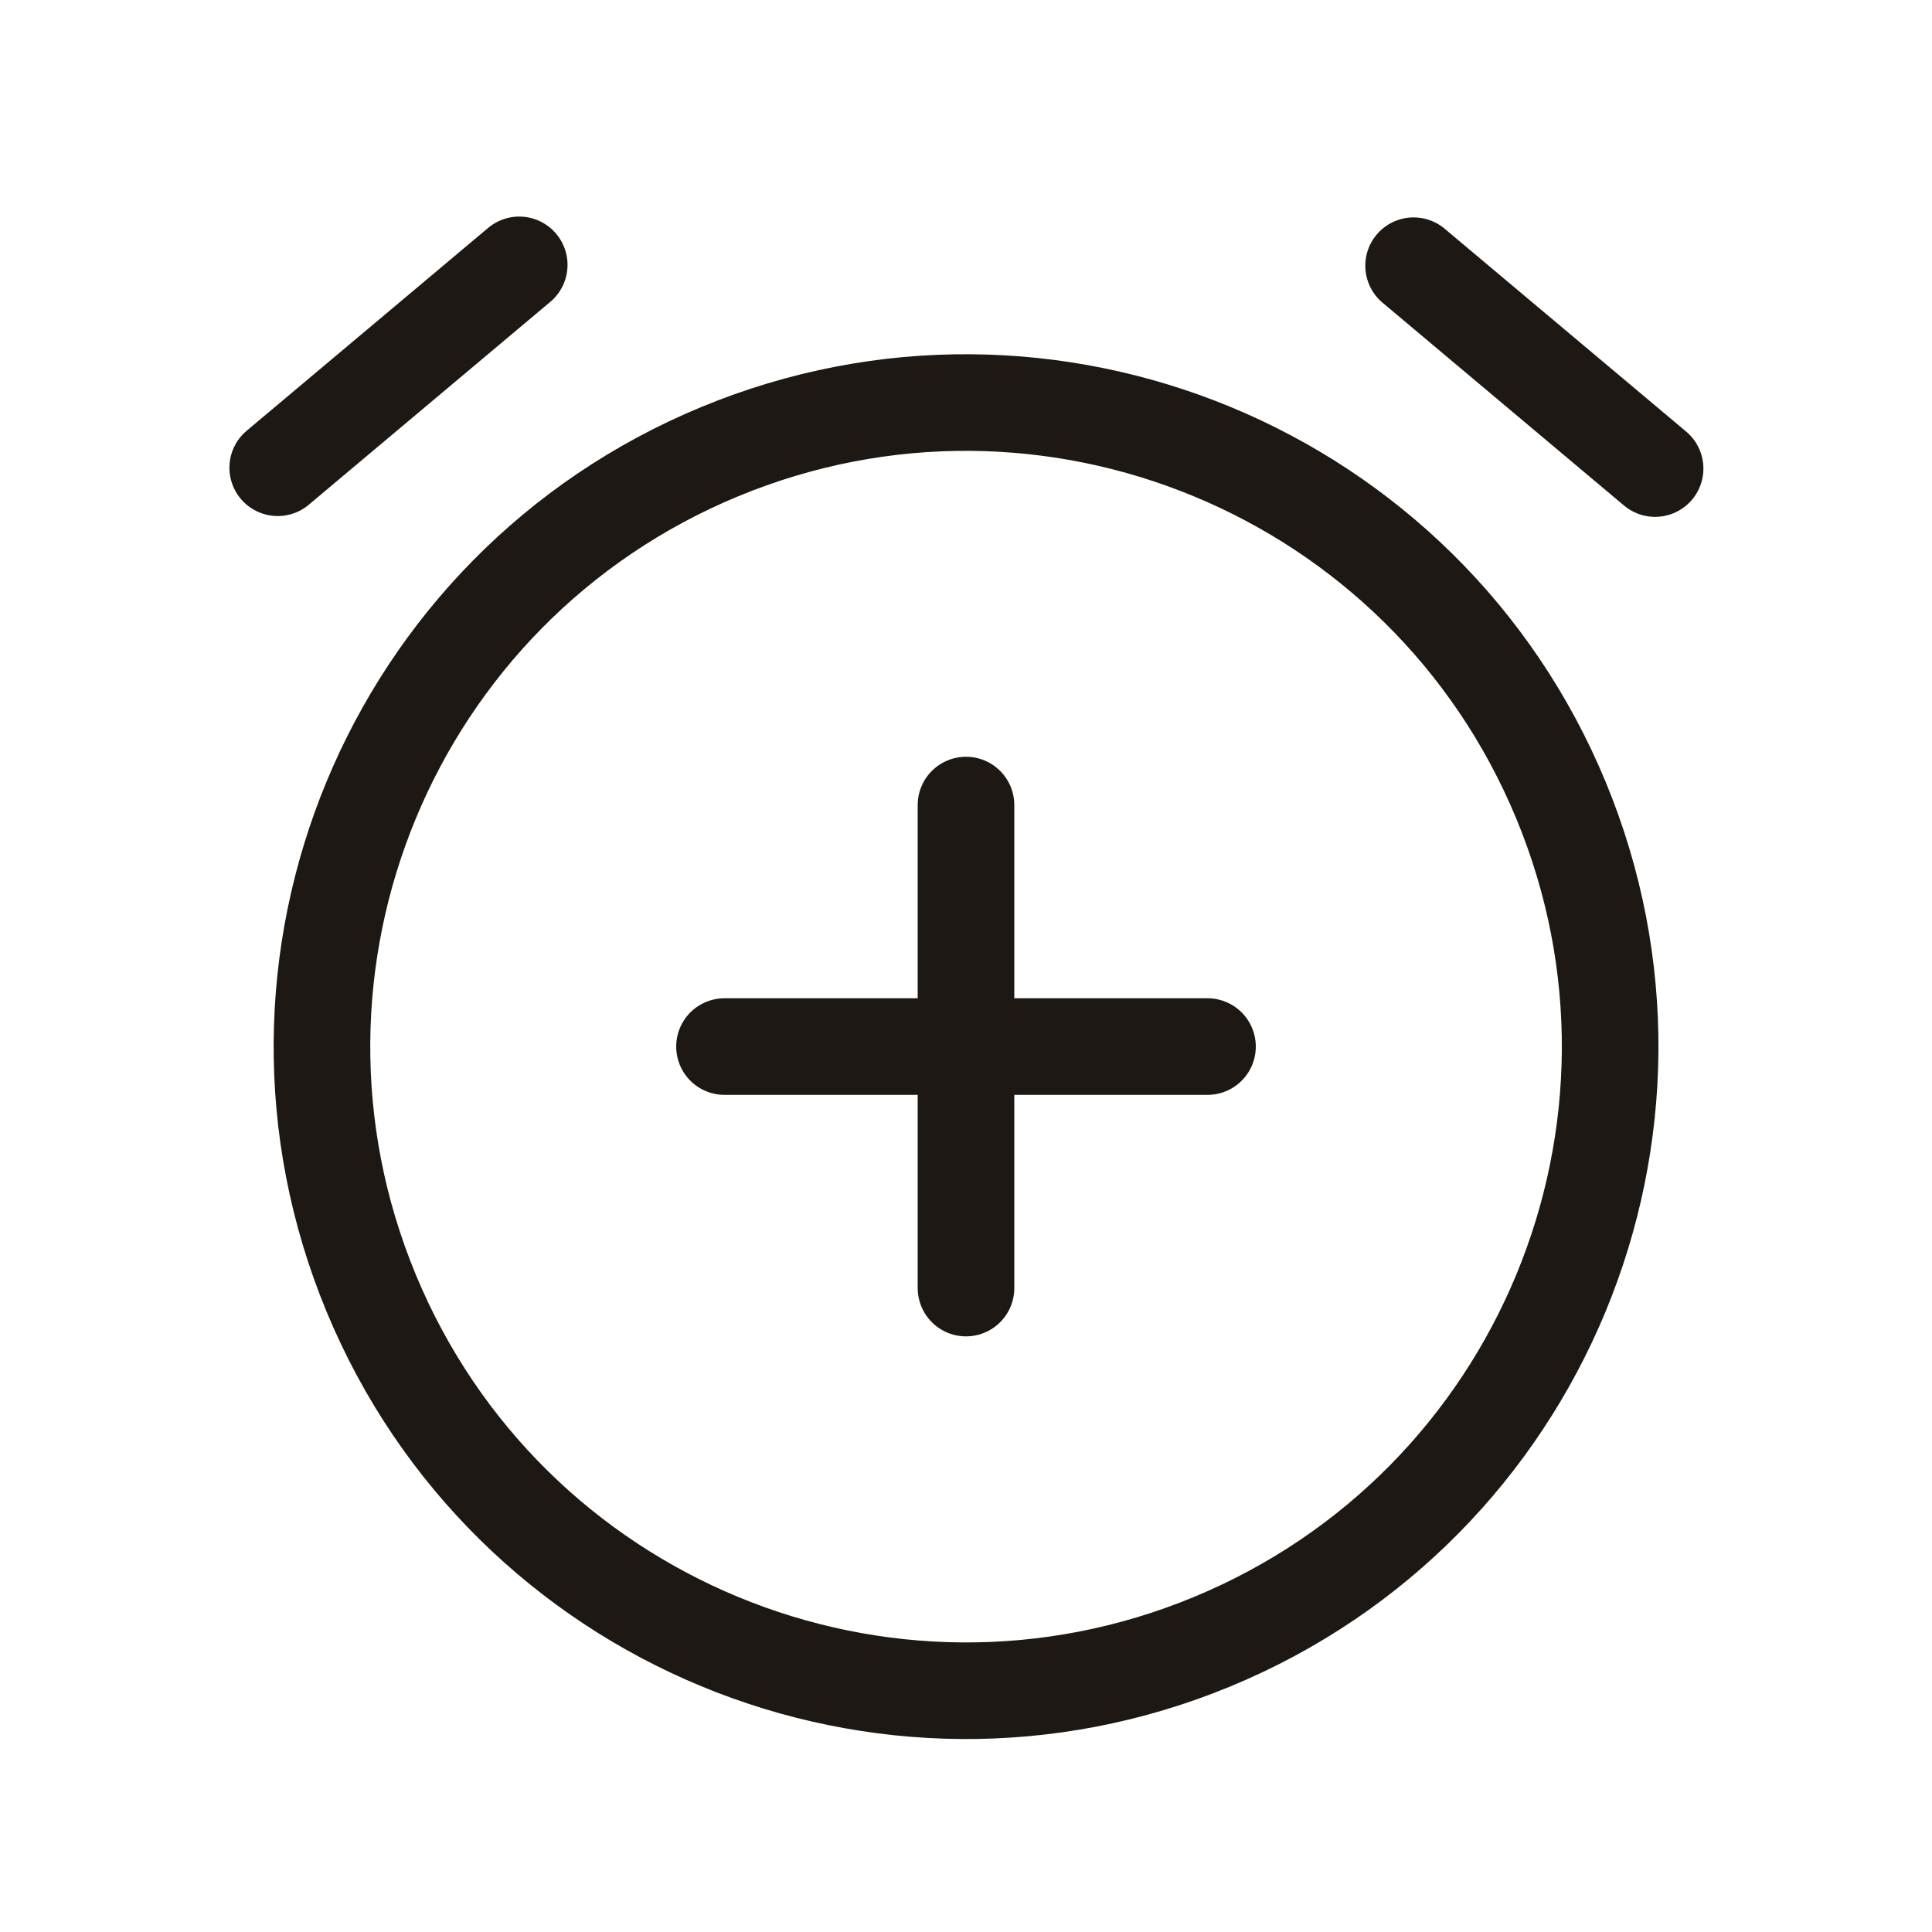
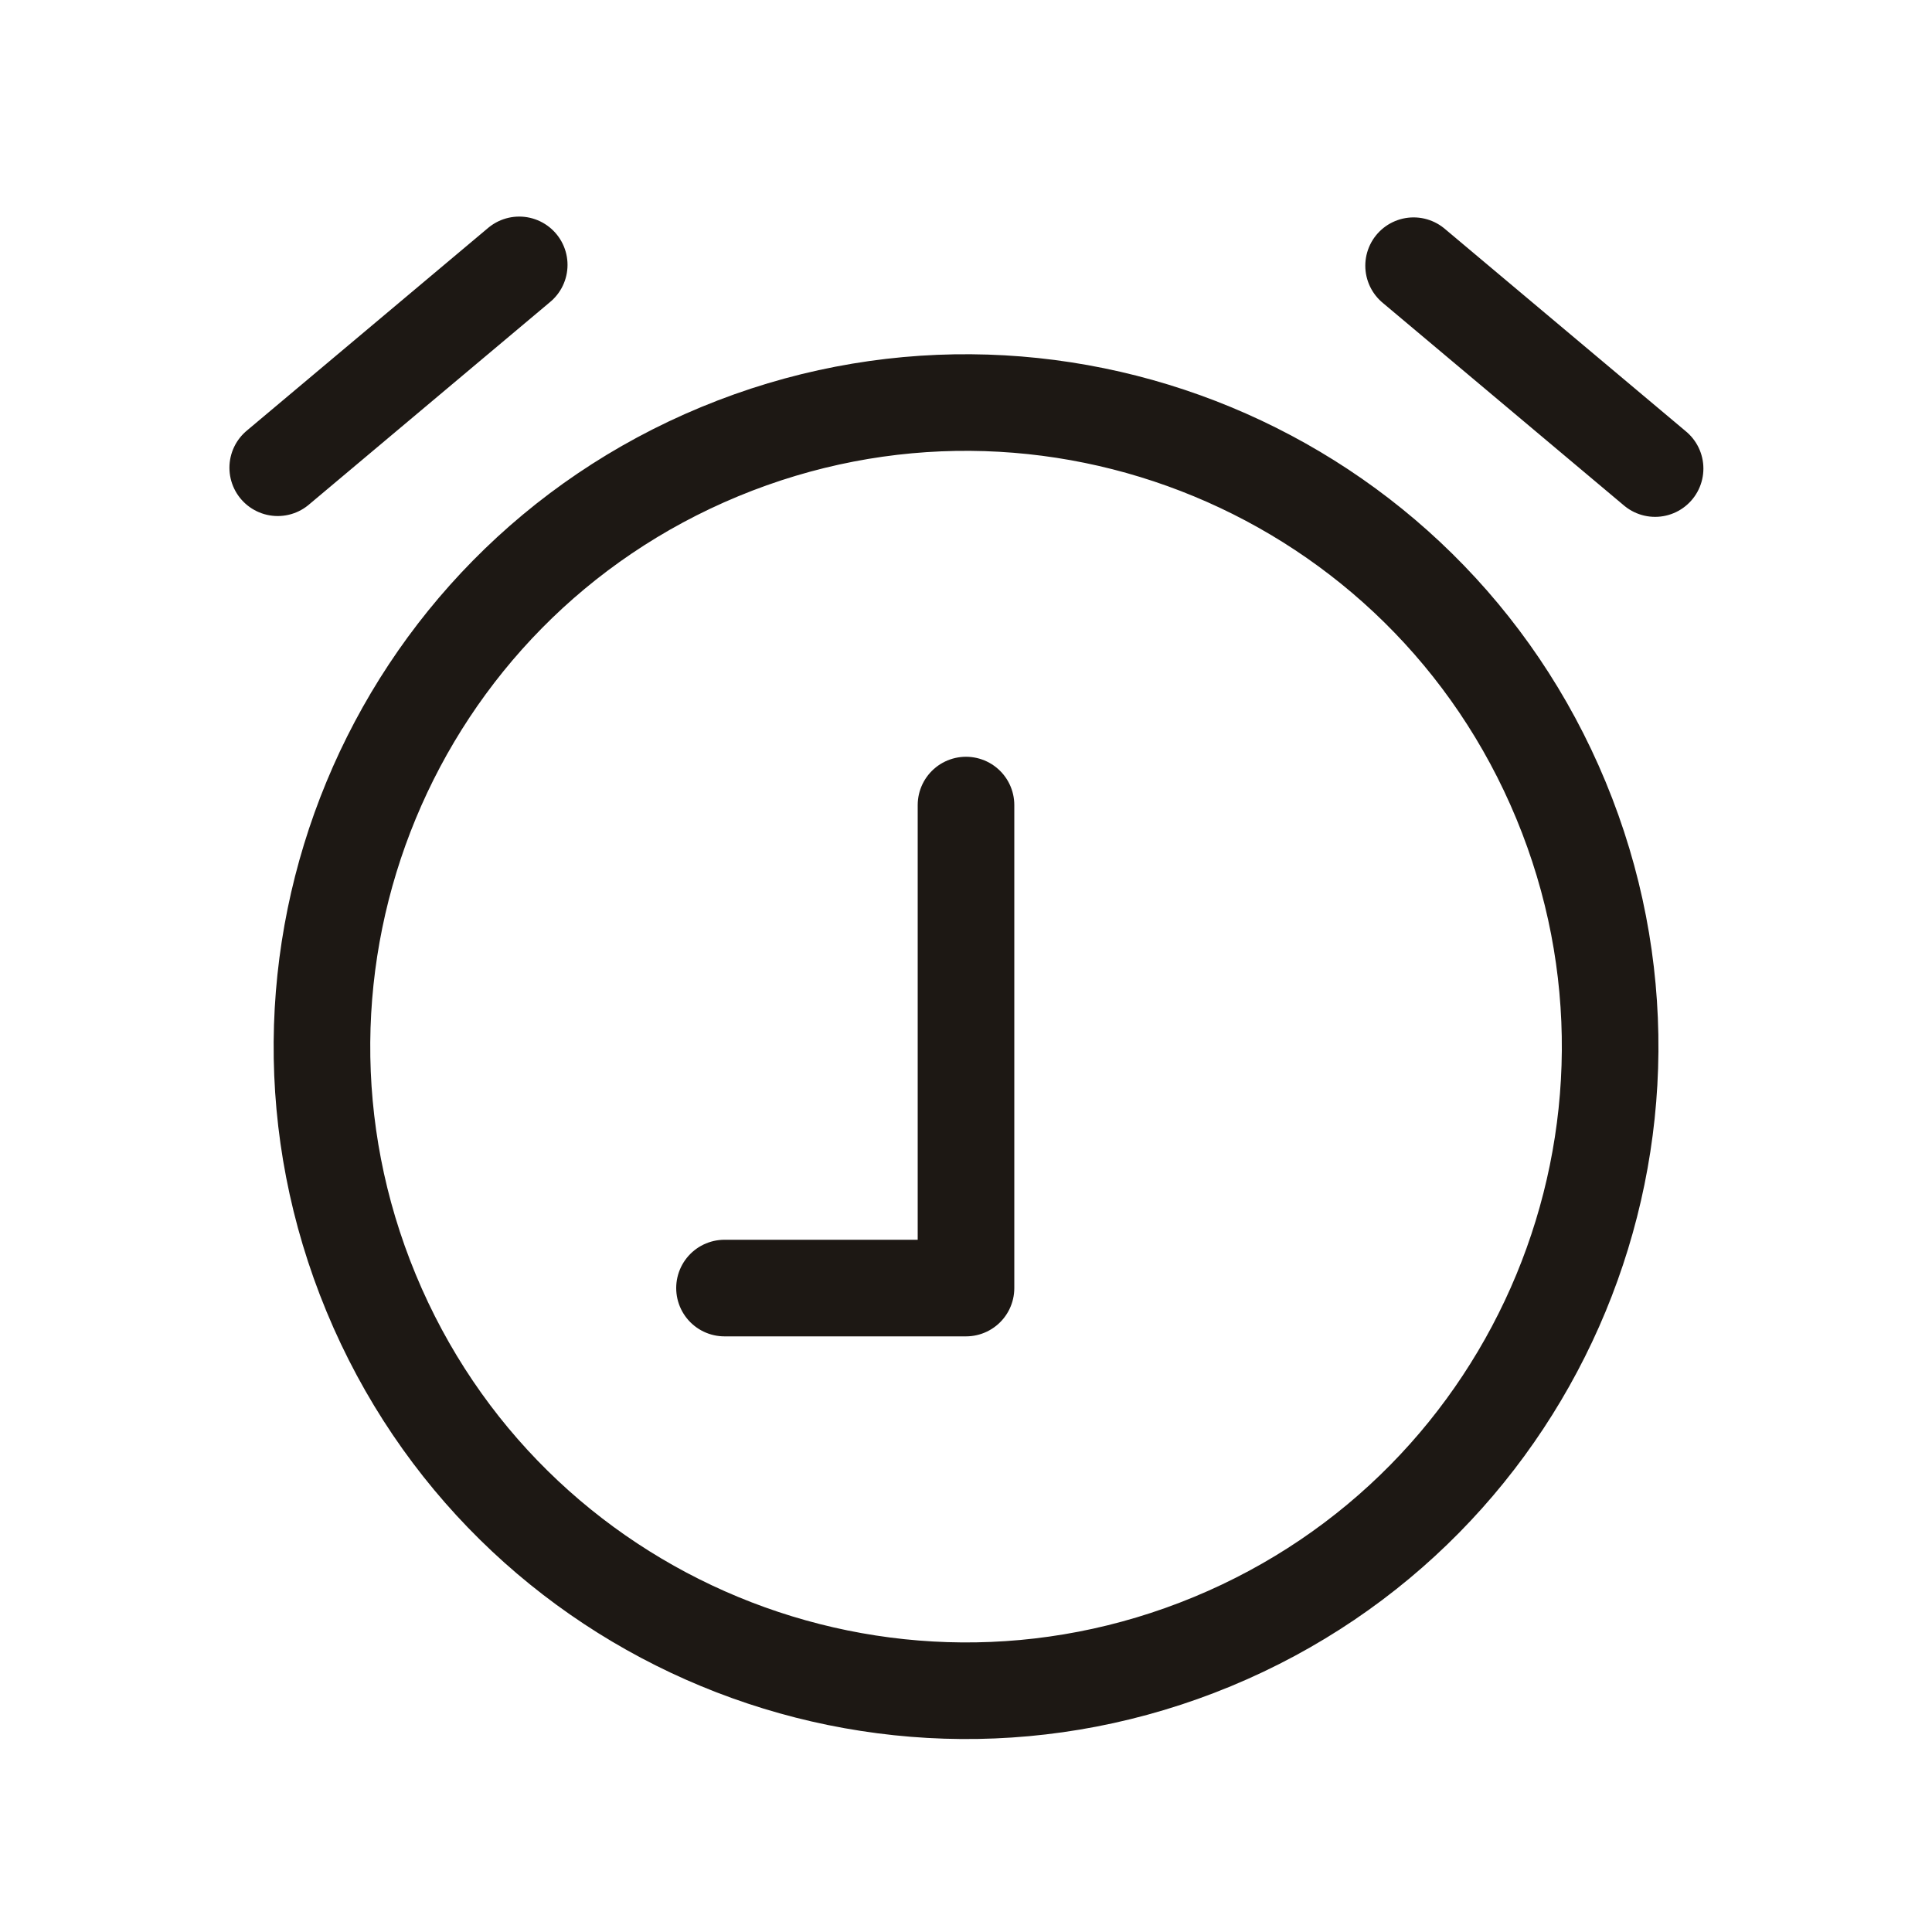
<svg xmlns="http://www.w3.org/2000/svg" width="40" height="40" viewBox="0 0 40 40" fill="none">
-   <path d="M5.75 9.684L10.75 5.484M34.267 9.701L29.267 5.501M20 16.668V26.668M25 21.668H15M14.899 9.352C21.702 6.535 29.5 9.765 32.318 16.568C35.136 23.37 31.905 31.169 25.103 33.987C18.3 36.804 10.501 33.574 7.684 26.771C4.866 19.969 8.096 12.17 14.899 9.352Z" stroke="#1D1814" stroke-width="2" stroke-linecap="round" stroke-linejoin="round" />
+   <path d="M5.75 9.684L10.75 5.484M34.267 9.701L29.267 5.501M20 16.668V26.668H15M14.899 9.352C21.702 6.535 29.5 9.765 32.318 16.568C35.136 23.37 31.905 31.169 25.103 33.987C18.3 36.804 10.501 33.574 7.684 26.771C4.866 19.969 8.096 12.17 14.899 9.352Z" stroke="#1D1814" stroke-width="2" stroke-linecap="round" stroke-linejoin="round" />
</svg>